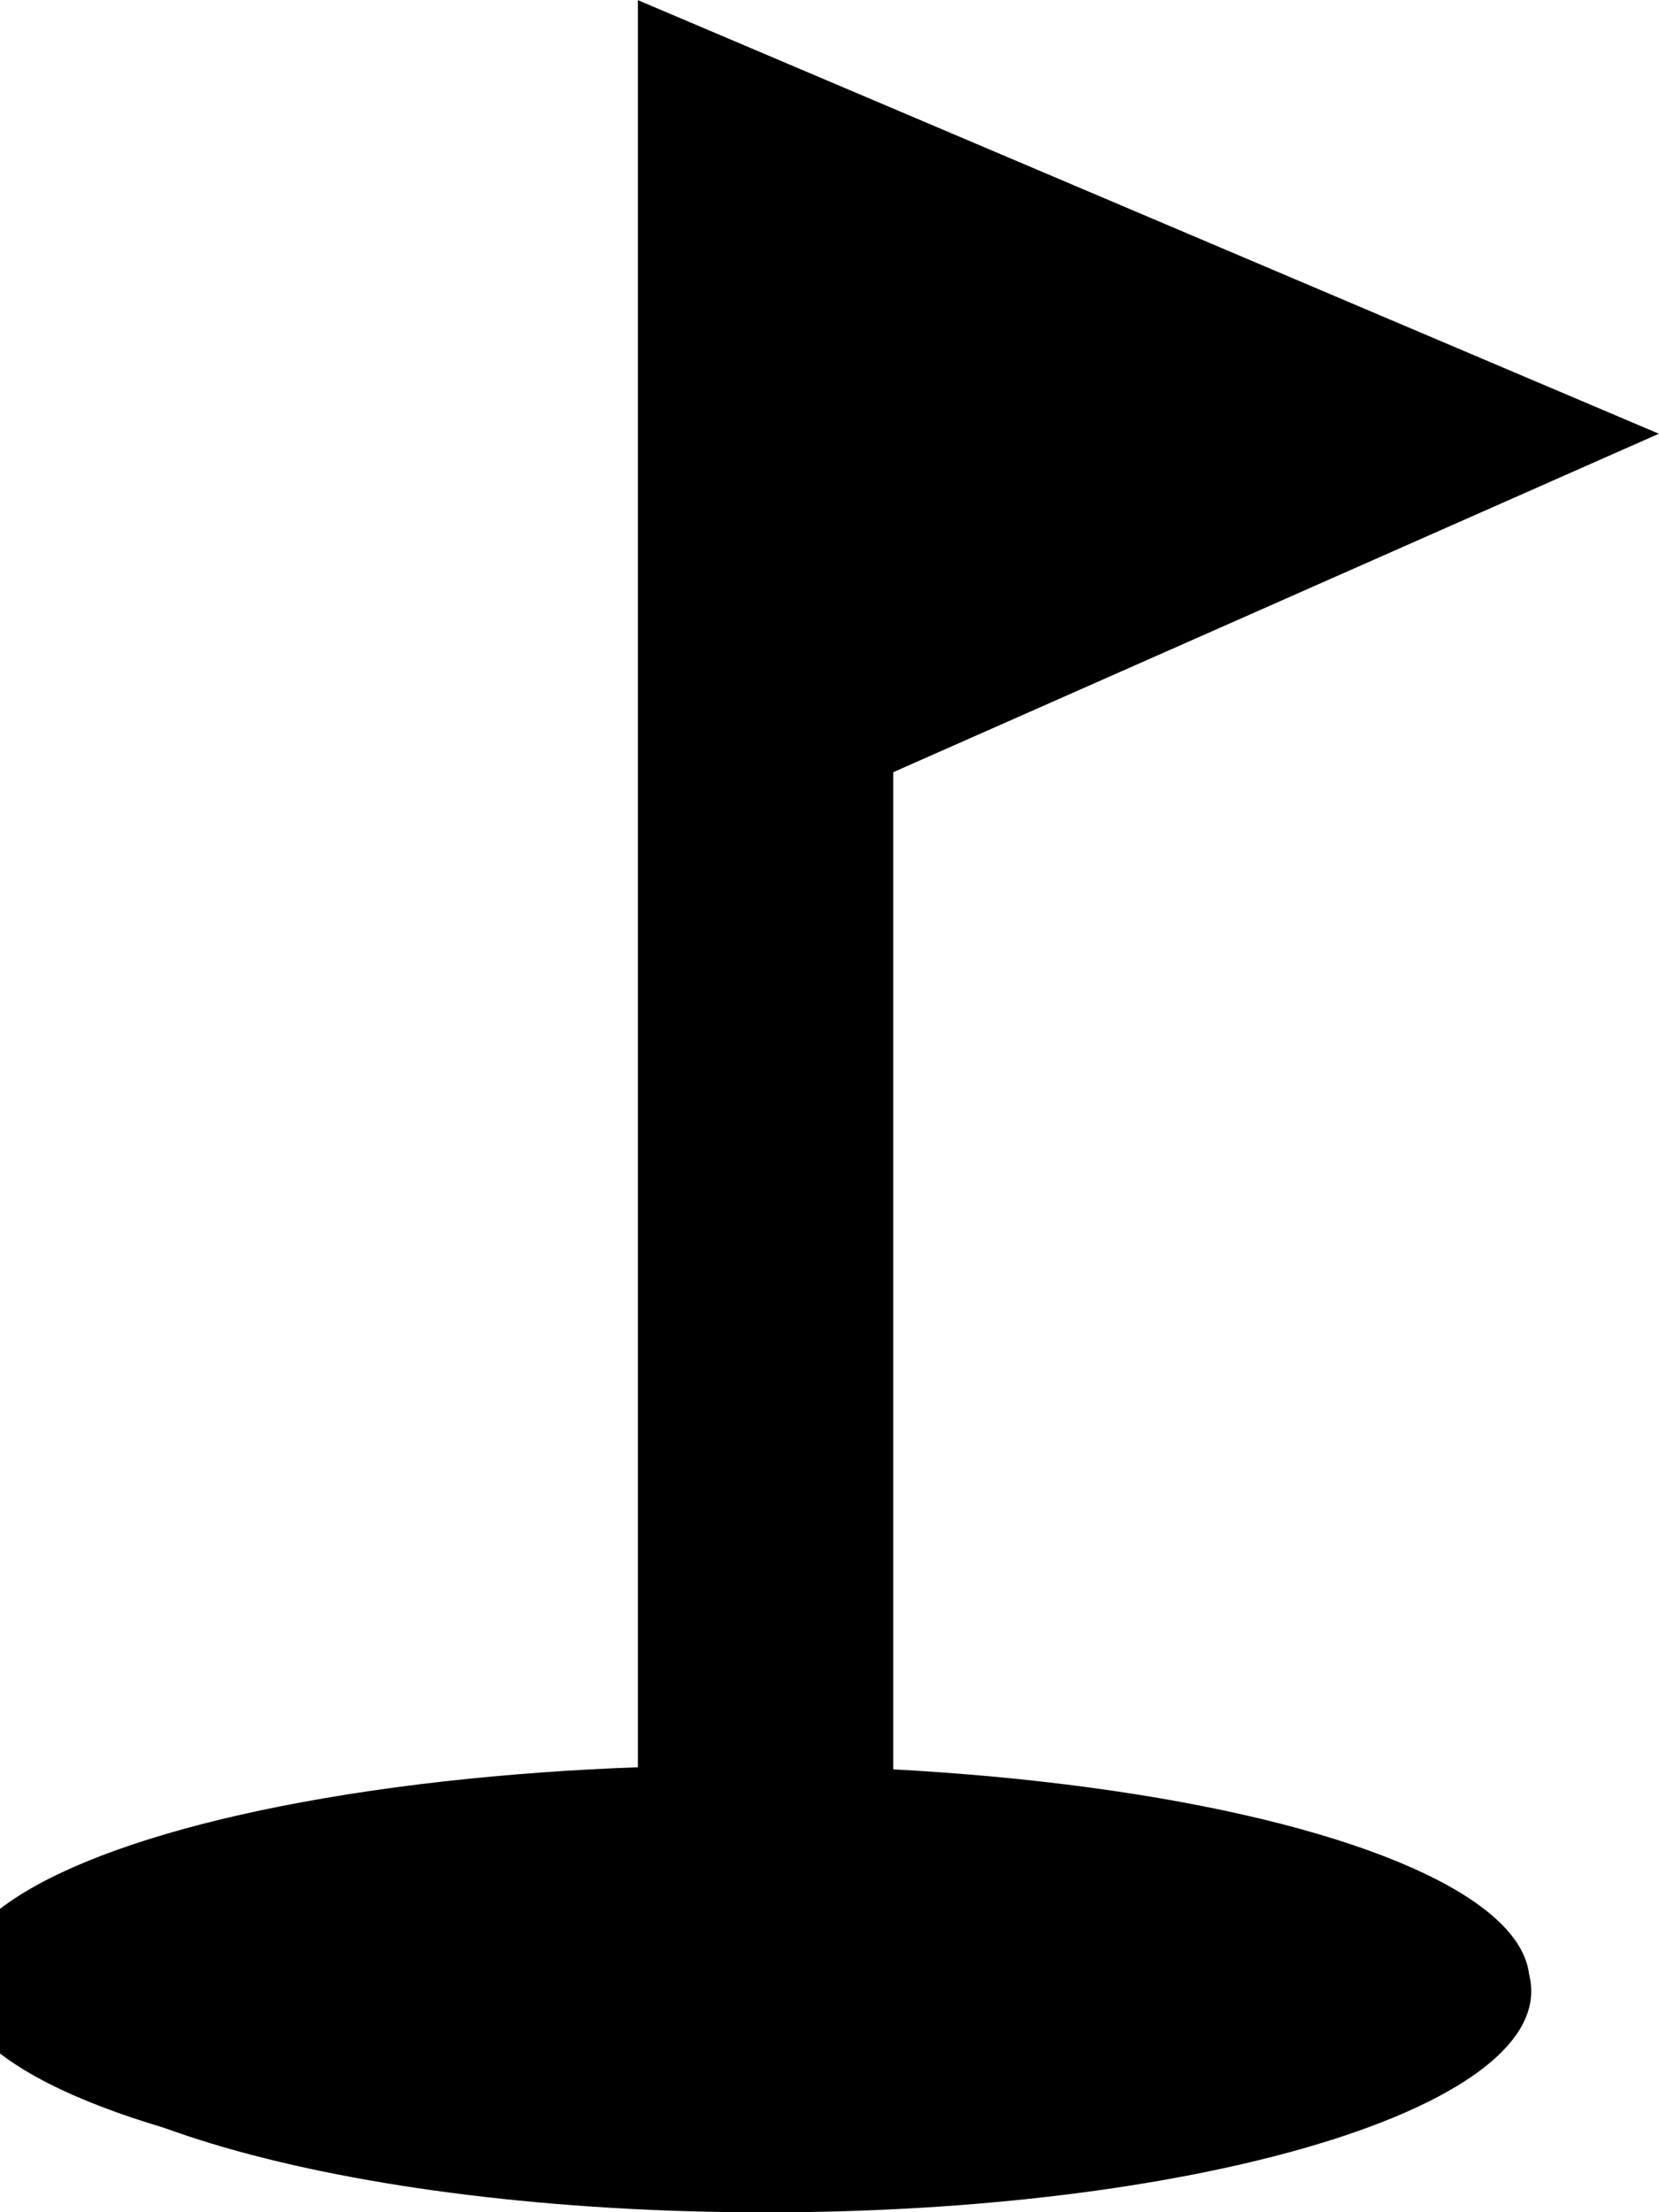
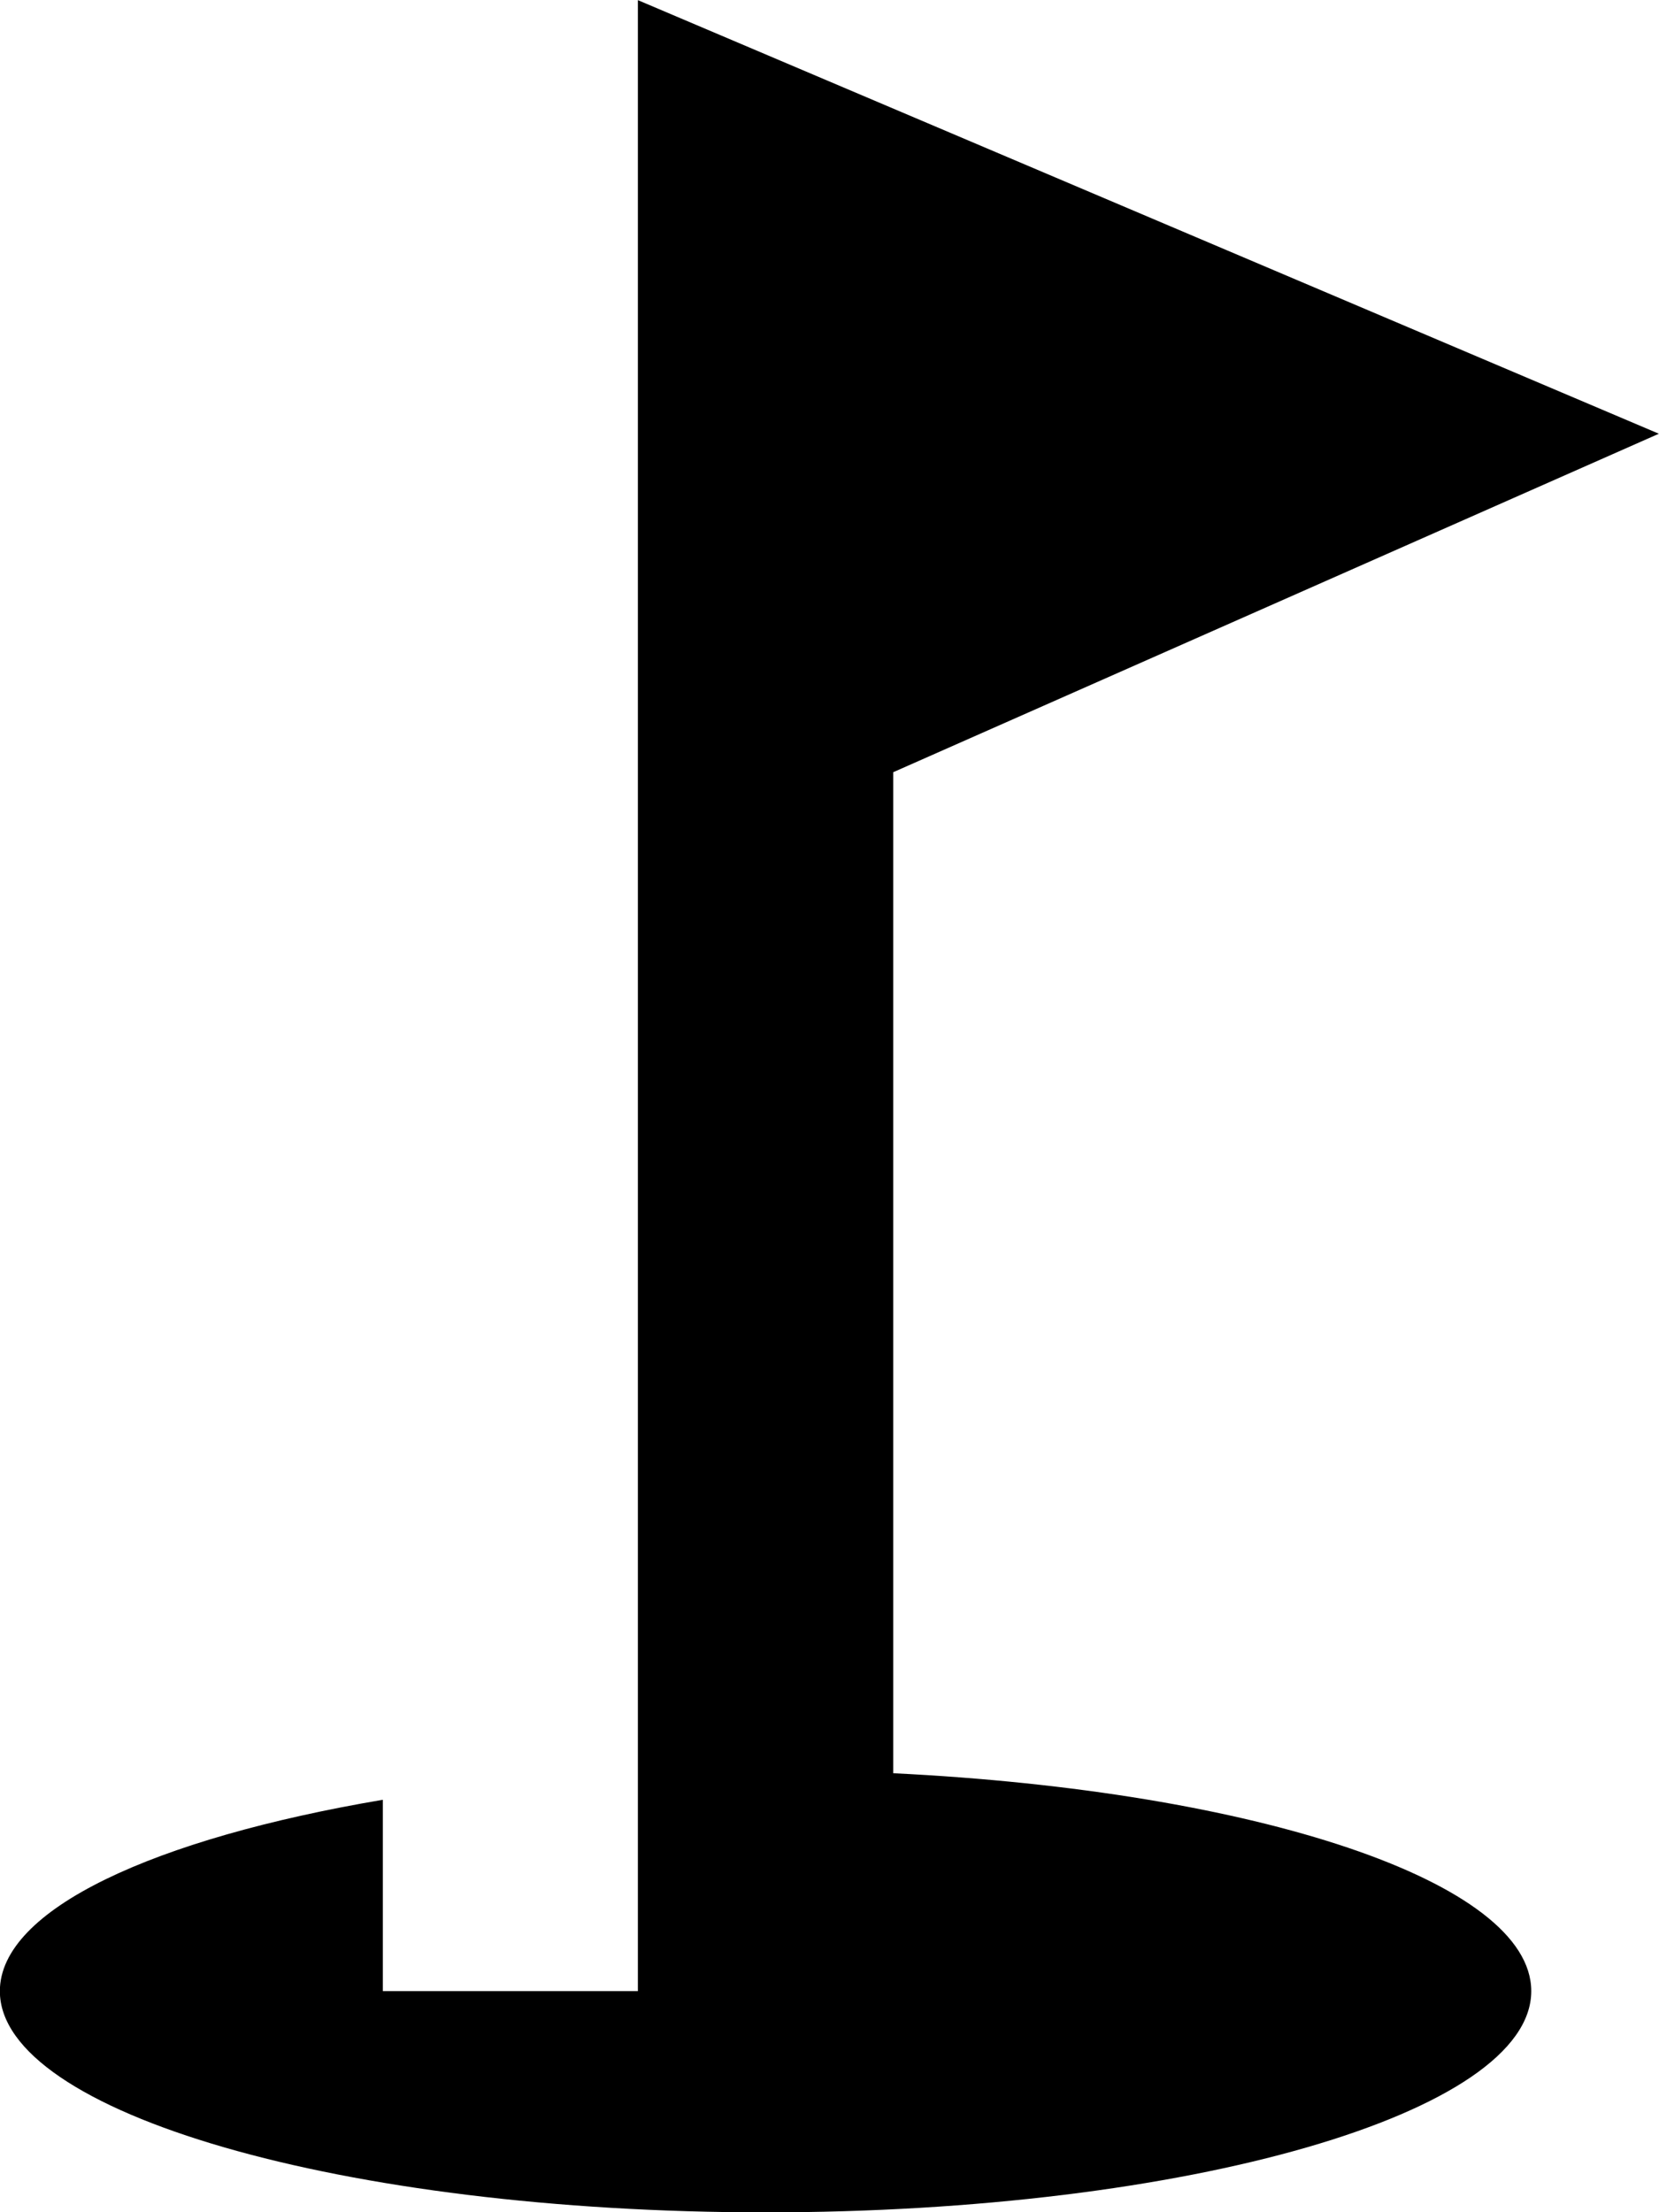
<svg xmlns="http://www.w3.org/2000/svg" width="12" height="16" data-original-title="null" tabIndex="-1" focusable="false">
  <g>
    <title>Layer 1</title>
    <path id="svg_1" d="m11.999,3.137l-7.385,-3.136l0,14.4l-1.845,0l0,-1.384c-1.653,0.28 -2.77,0.792 -2.77,1.384c0,0.88 2.483,1.6 5.538,1.6c3.056,0 5.539,-0.72 5.539,-1.6c0,-0.792 -1.994,-1.448 -4.615,-1.576l0,-7.24l5.538,-2.448z" />
-     <ellipse ry="1.561" rx="5.696" id="svg_4" cy="14.329" cx="5.367" />
  </g>
</svg>